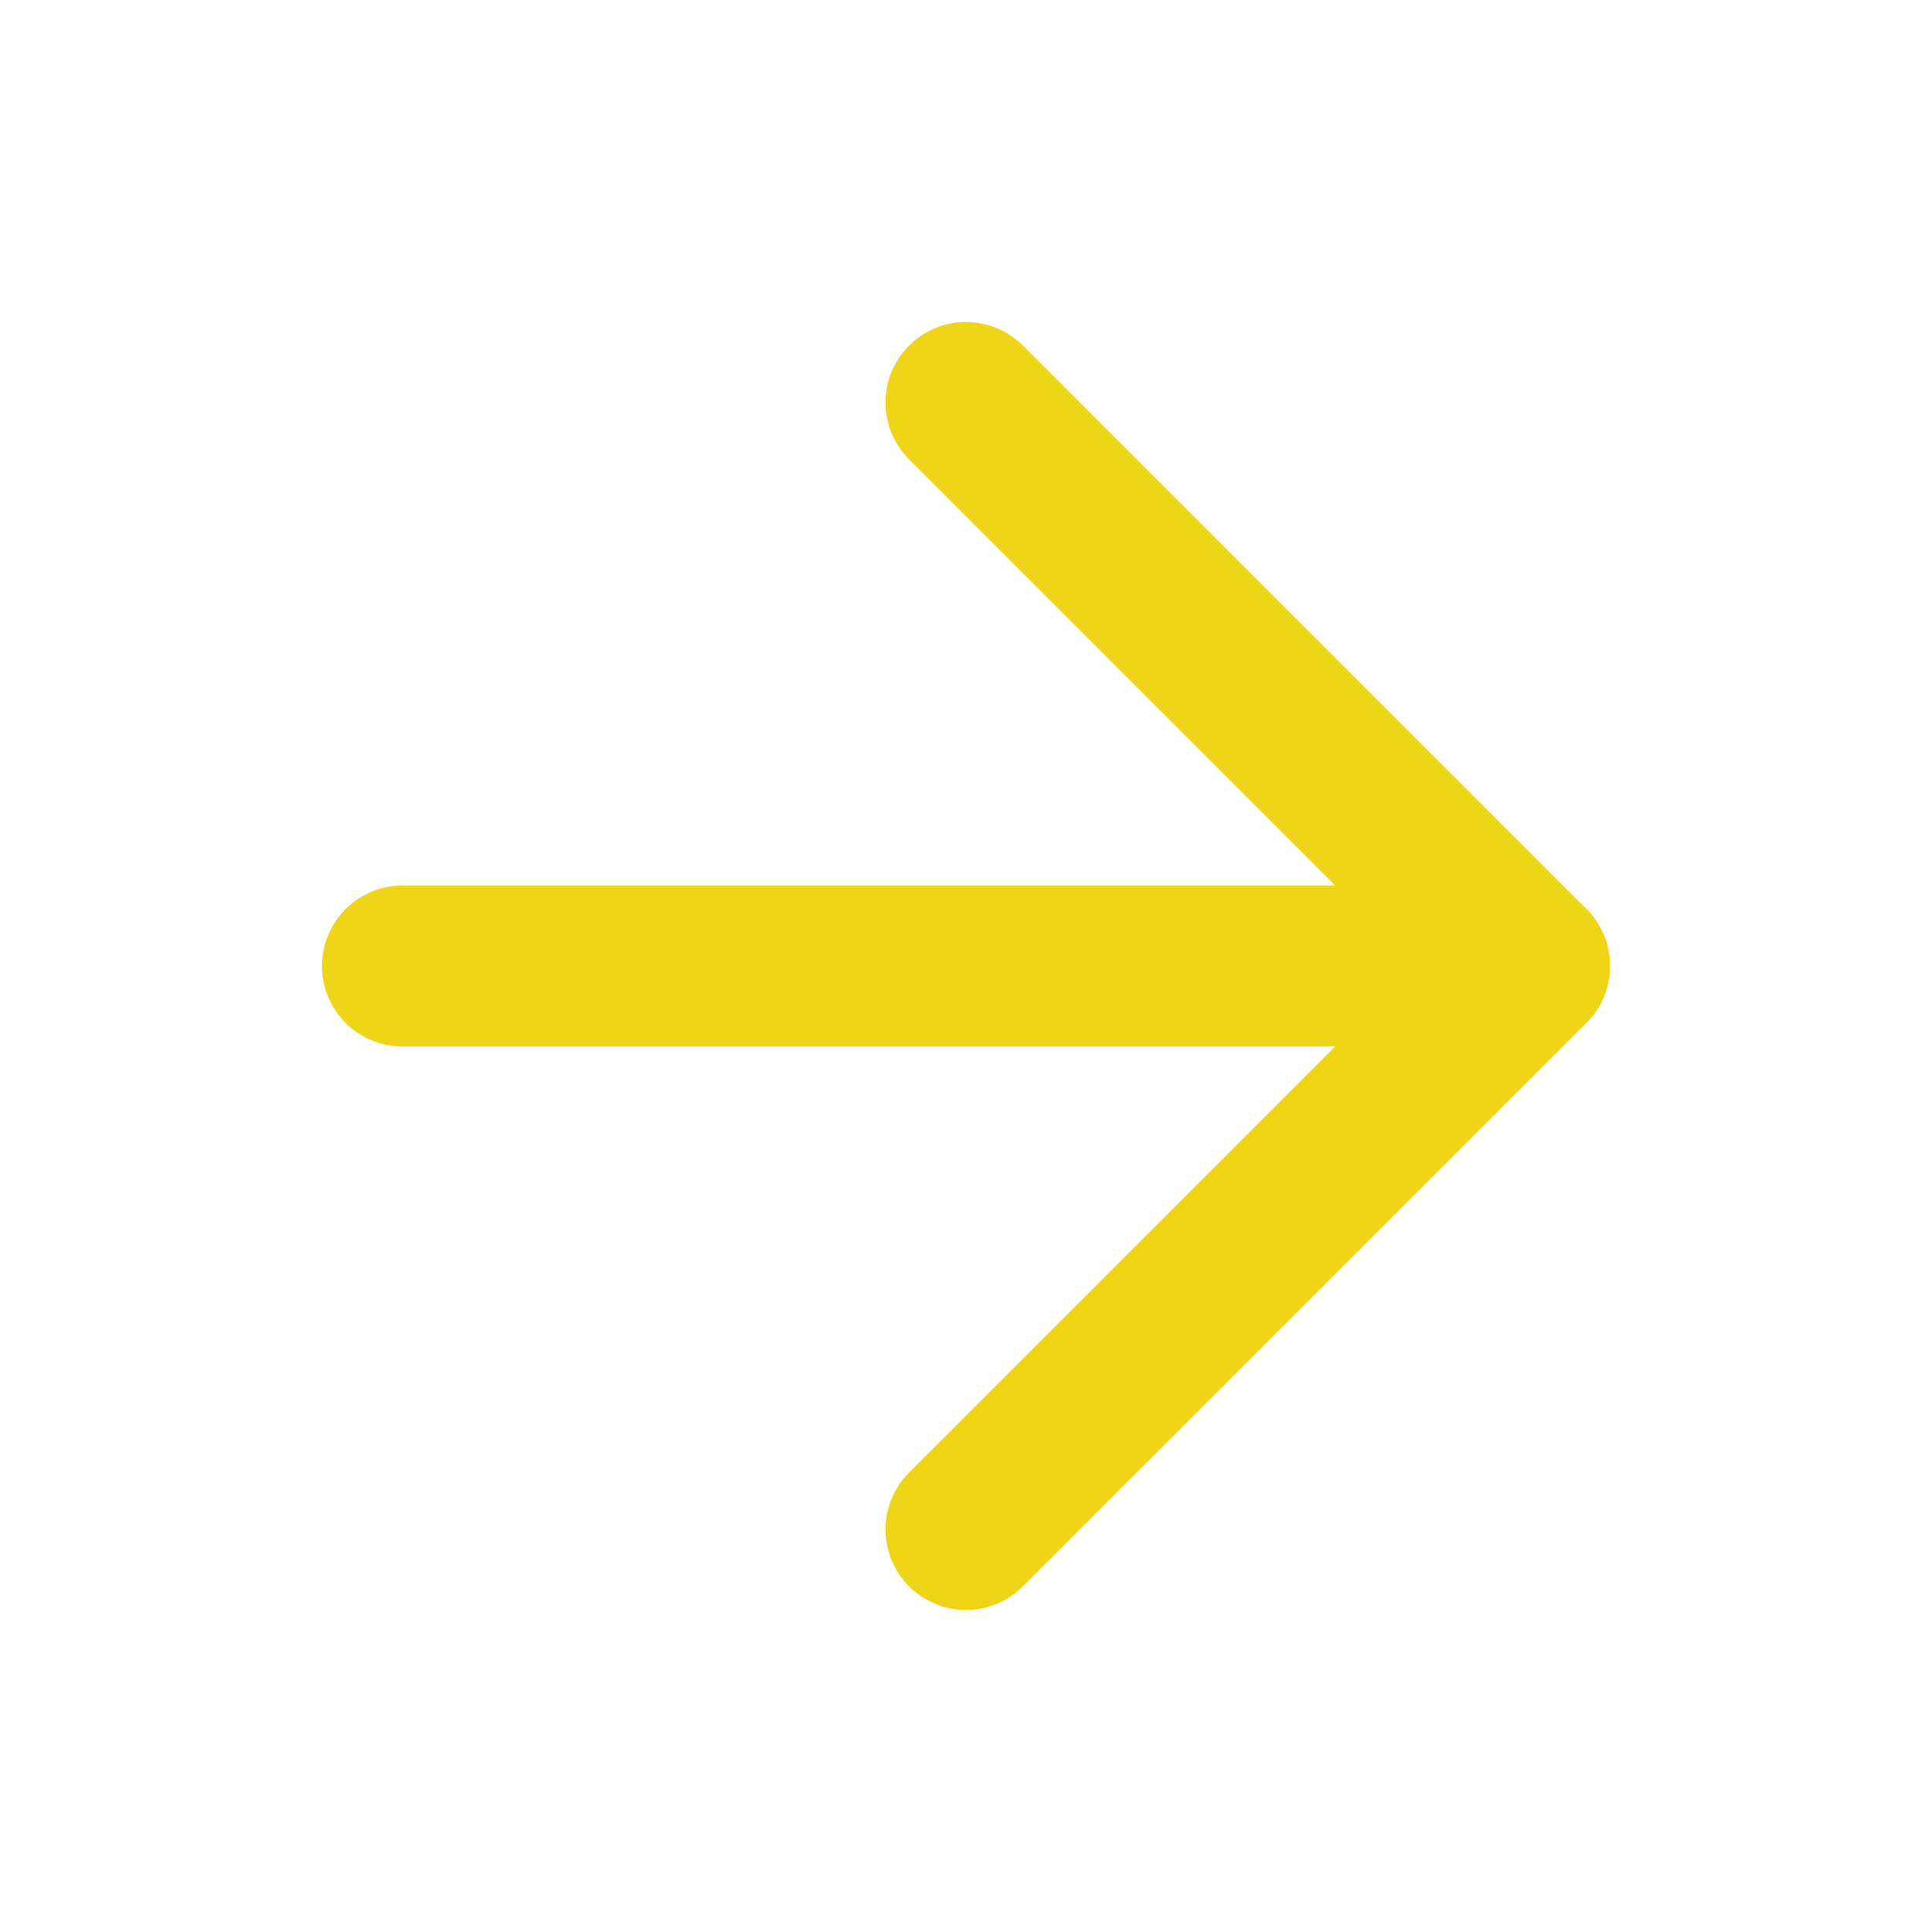
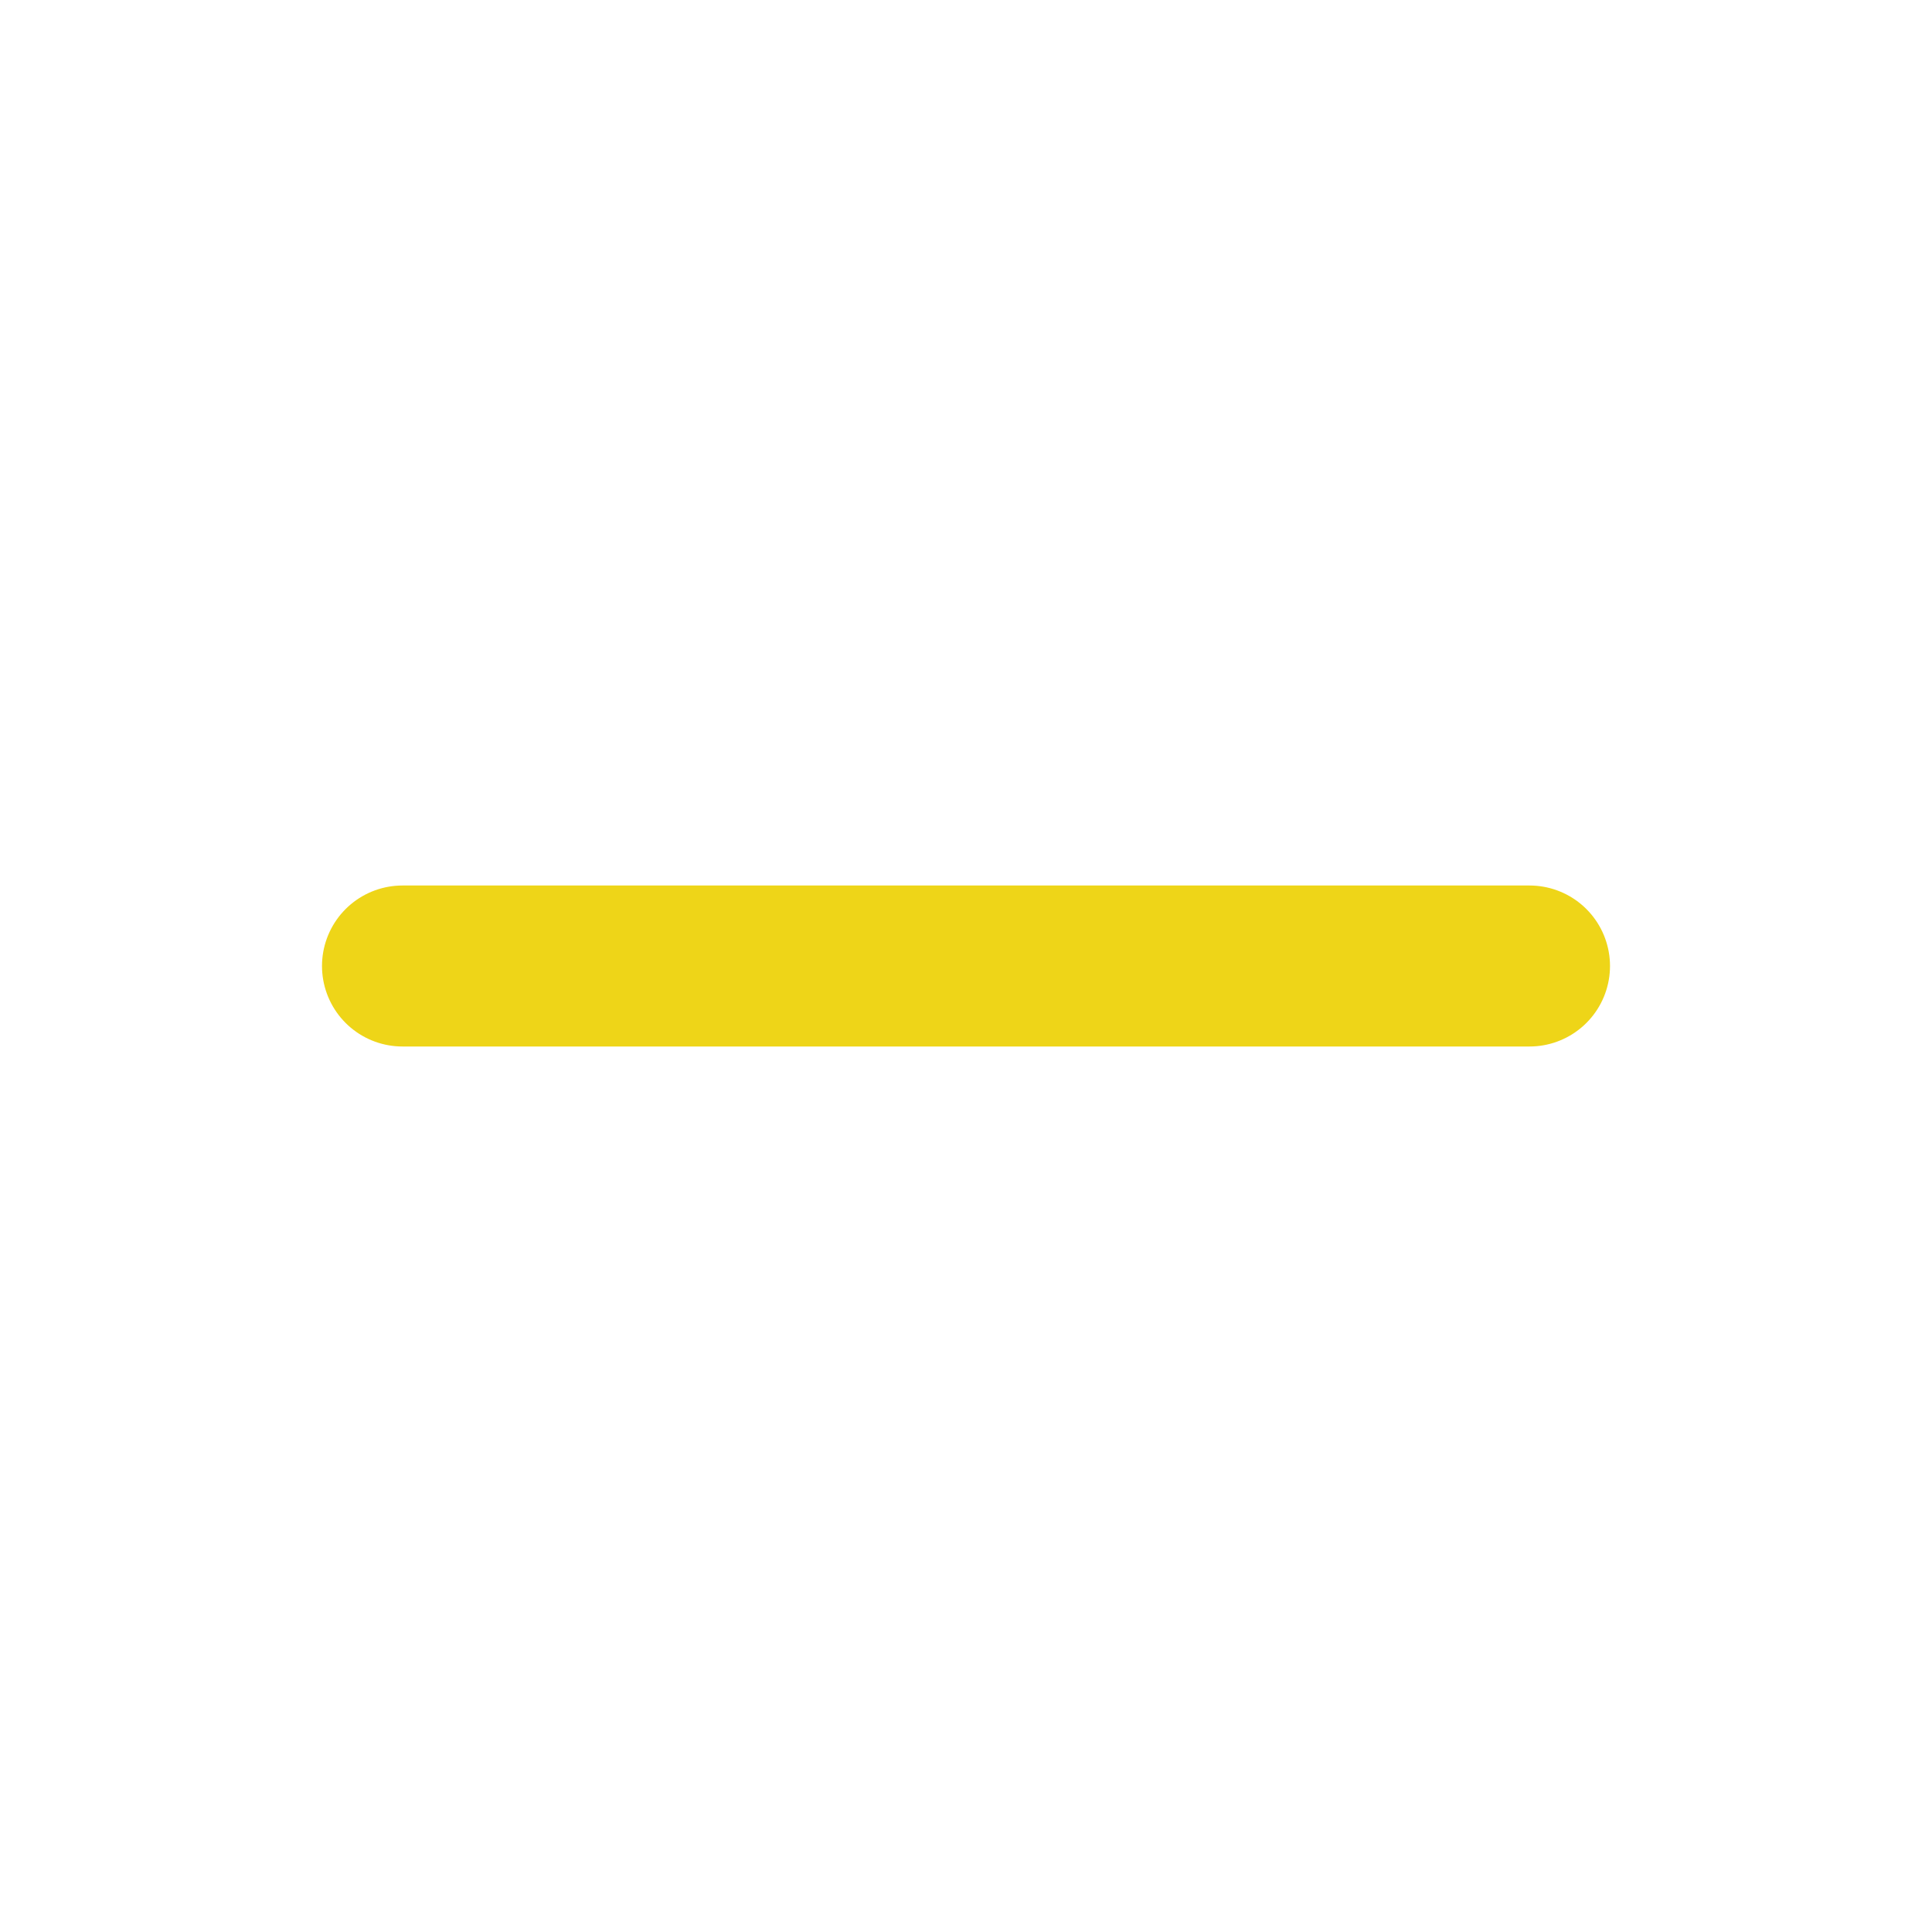
<svg xmlns="http://www.w3.org/2000/svg" width="24" height="24" viewBox="0 0 24 24" fill="none" stroke="#eed518" stroke-width="2" stroke-linecap="round" stroke-linejoin="round" class="feather feather-arrow-right">
  <line x1="5" y1="12" x2="19" y2="12" />
-   <polyline points="12 5 19 12 12 19" />
</svg>